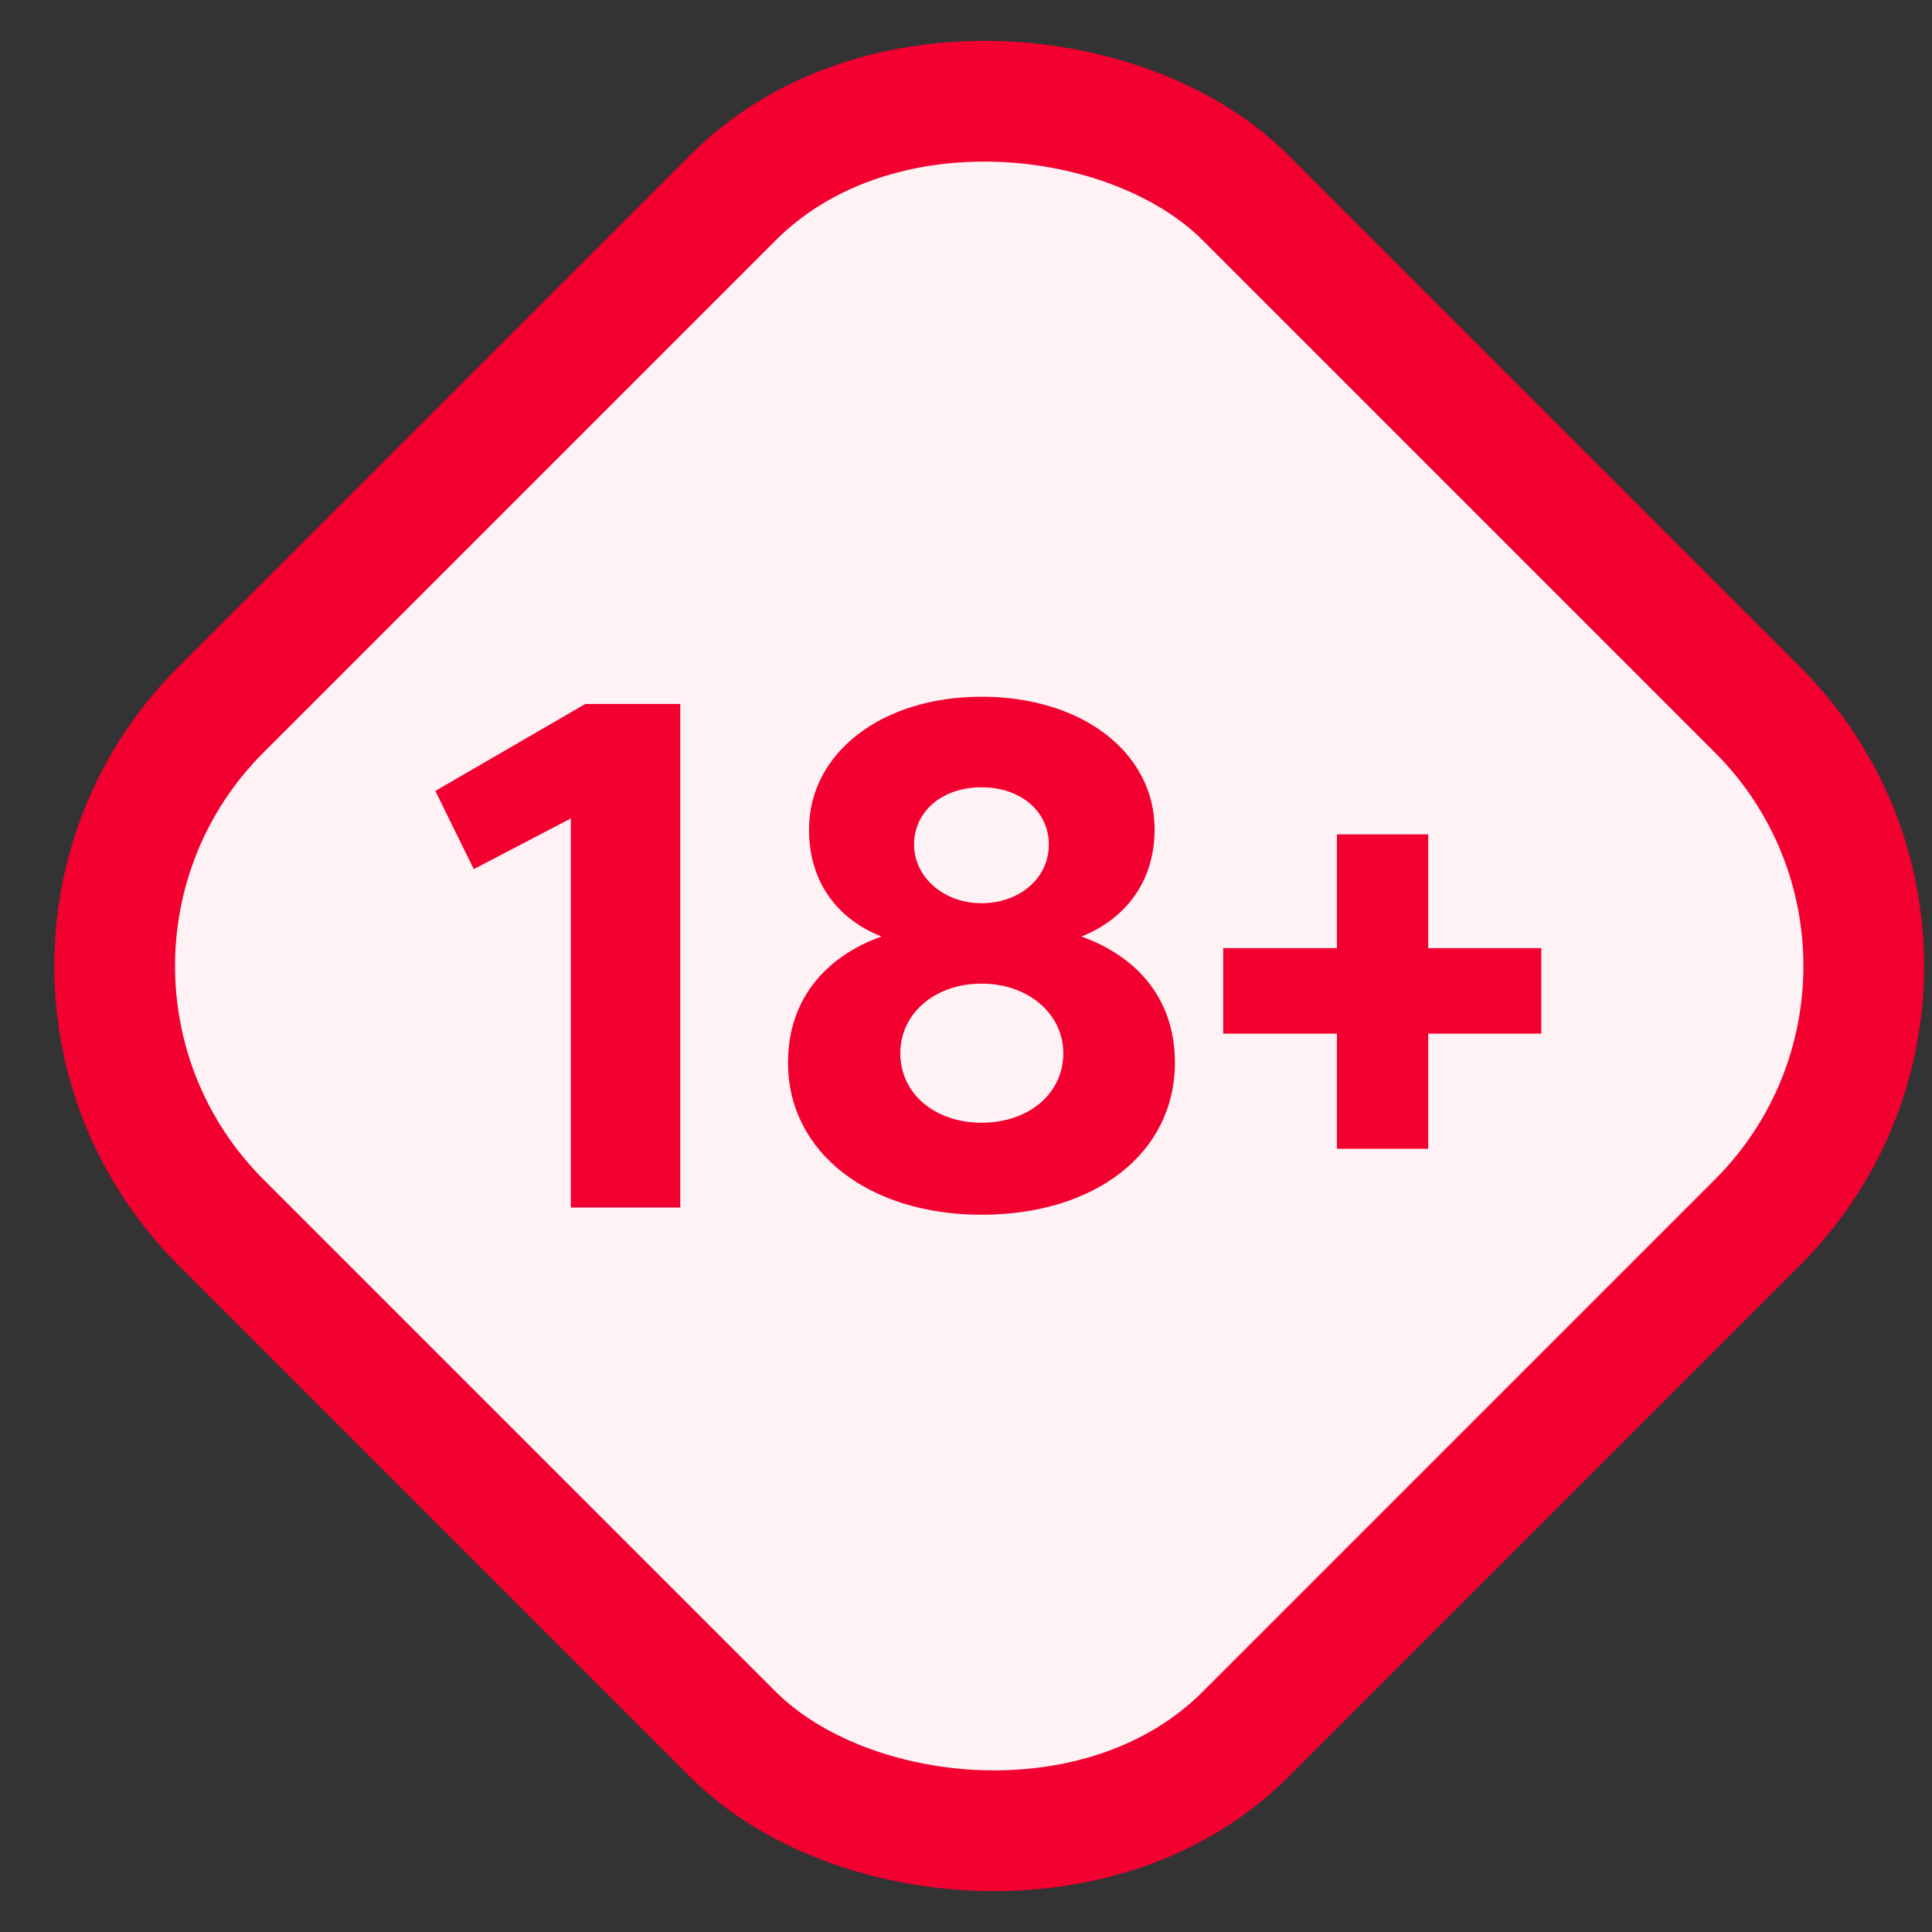
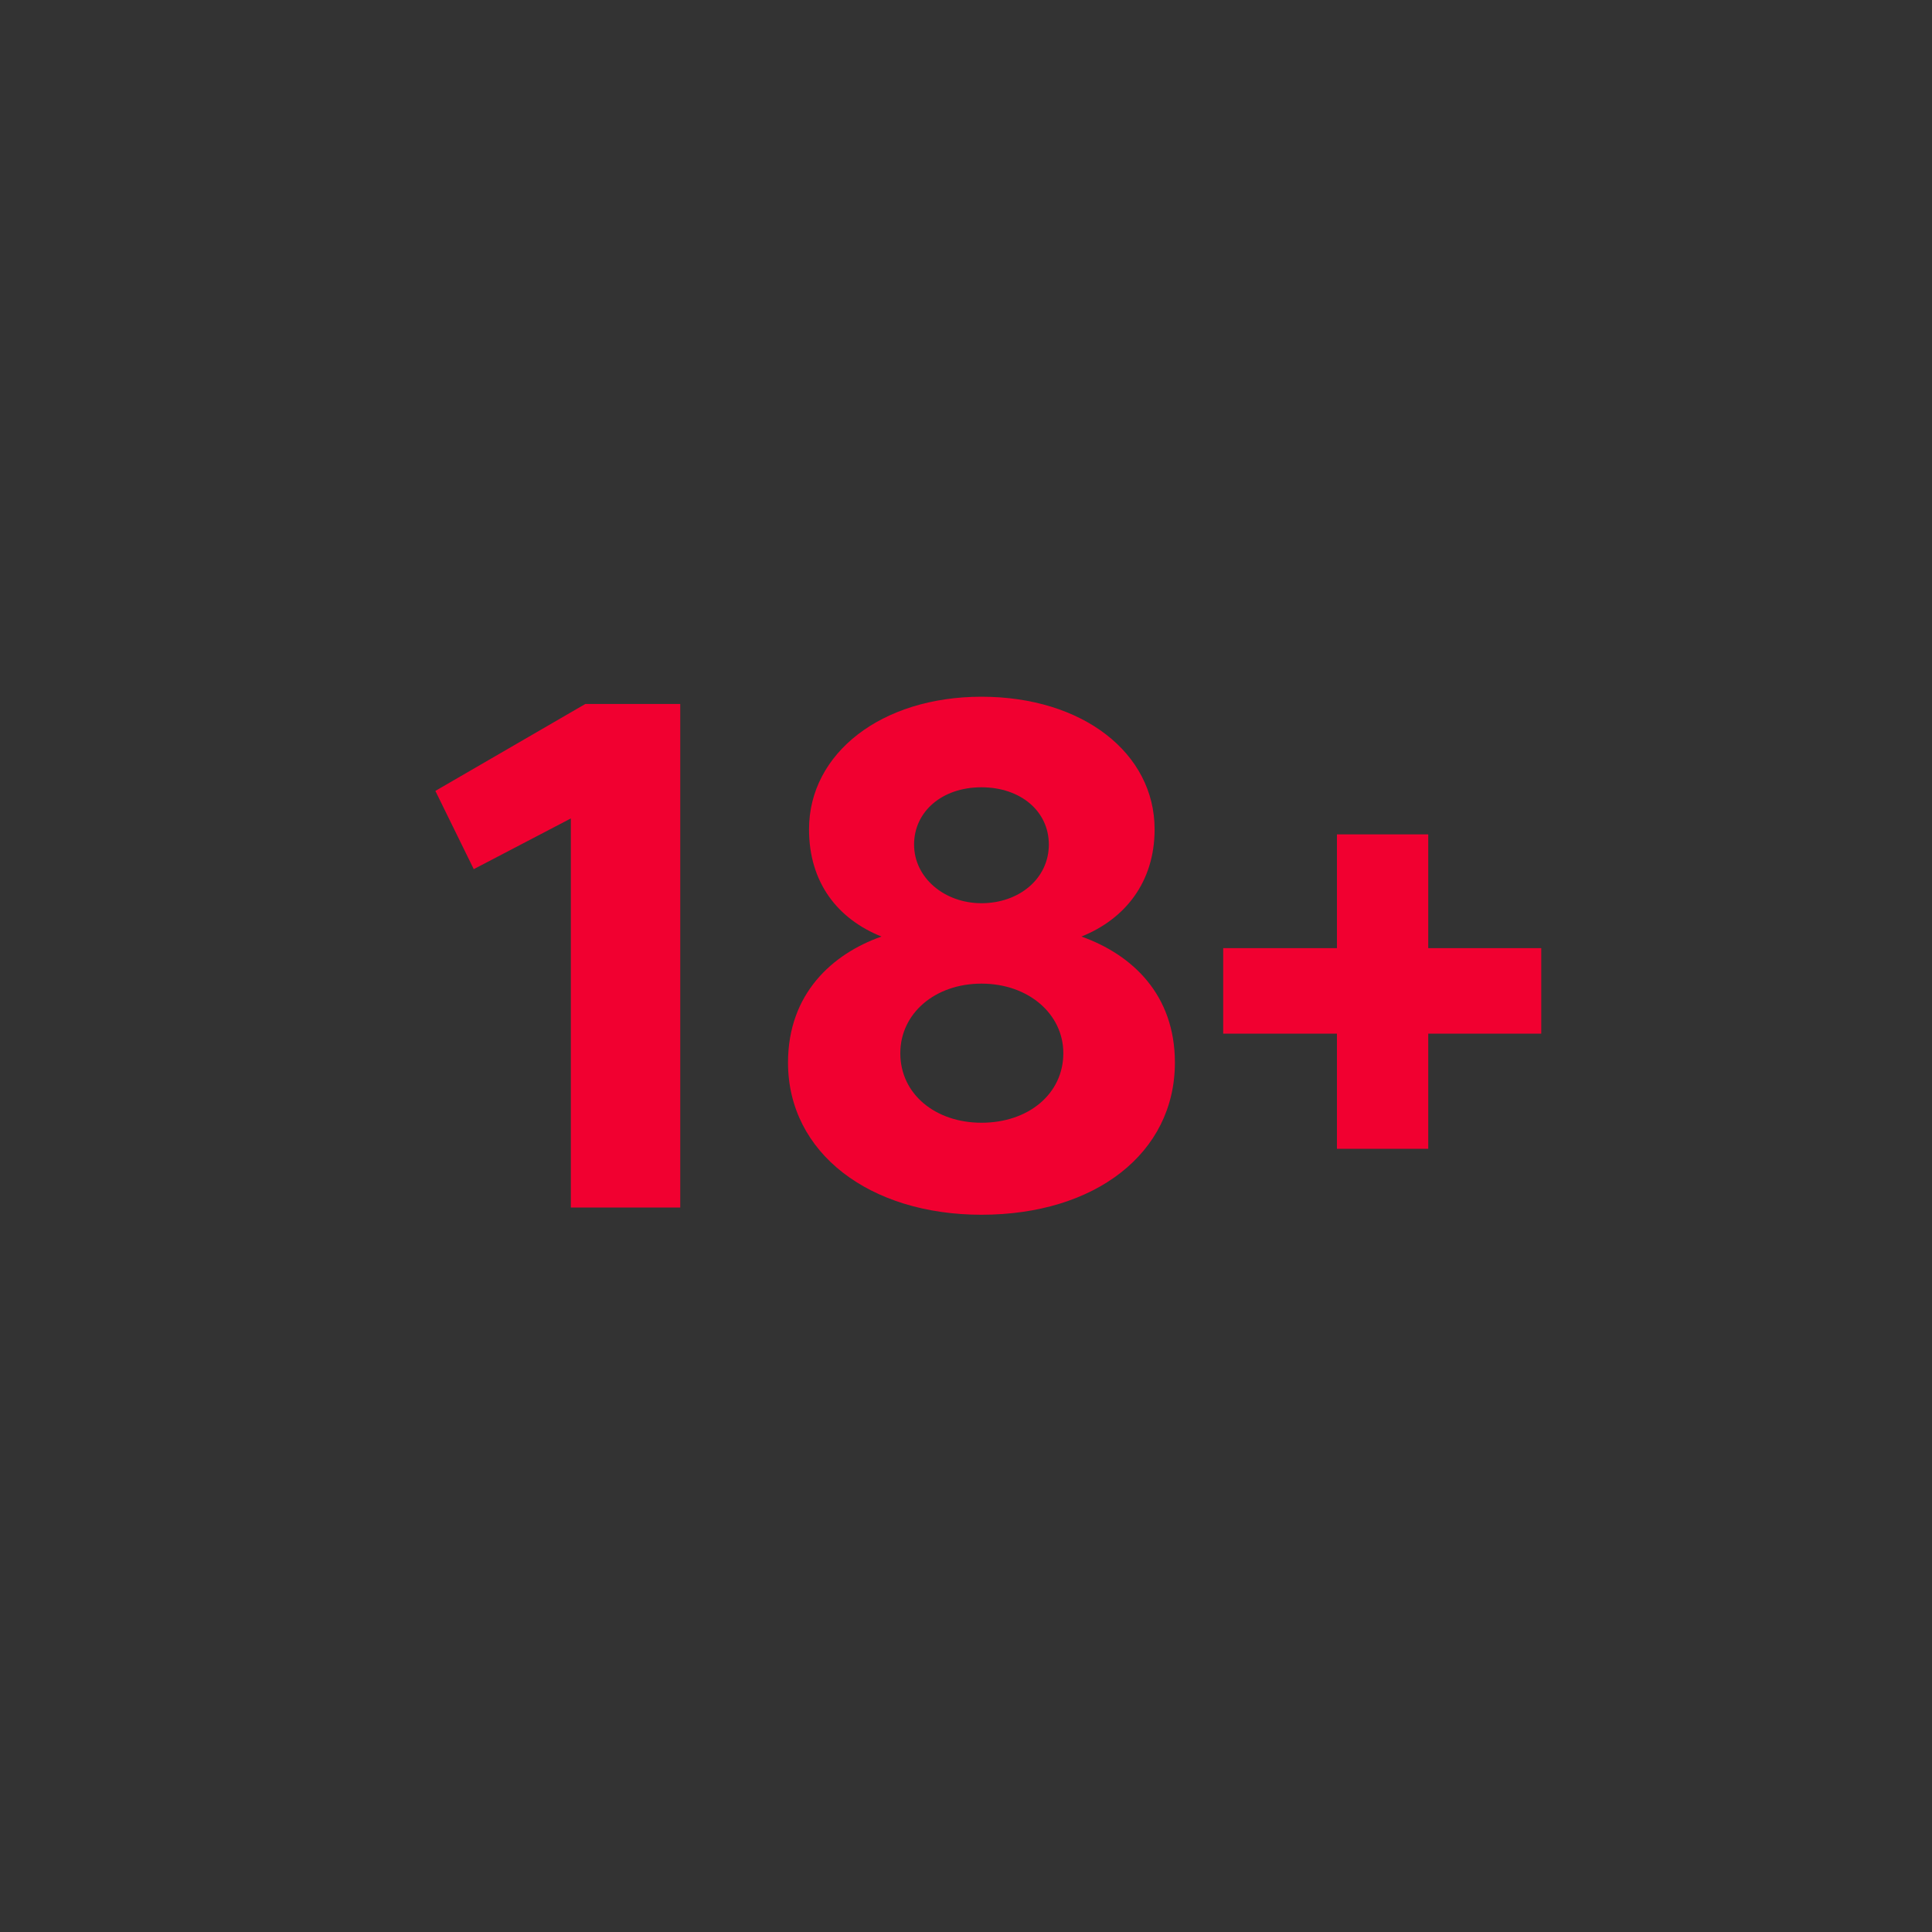
<svg xmlns="http://www.w3.org/2000/svg" width="32" height="32" viewBox="0 0 32 32" fill="none">
  <rect x="0" y="0" width="32" height="32" fill="#333333" stroke="none" />
-   <rect x="-0.586" y="16" width="24" height="24" rx="6" transform="rotate(-45 -0.586 16)" fill="#FEF2F5" stroke="#F10030" stroke-width="2" />
  <path d="M11.267 11.66H9.695L7.211 13.1L7.847 14.396L9.455 13.556V20H11.267V11.66ZM17.912 15.512C18.632 15.224 19.124 14.612 19.124 13.736C19.124 12.476 17.936 11.54 16.256 11.54C14.6 11.54 13.4 12.476 13.4 13.736C13.4 14.624 13.88 15.224 14.6 15.512C13.784 15.8 13.052 16.46 13.052 17.6C13.052 19.1 14.408 20.12 16.256 20.12C18.14 20.12 19.46 19.1 19.46 17.6C19.46 16.472 18.752 15.812 17.912 15.512ZM14.912 17.444C14.912 16.784 15.488 16.292 16.256 16.292C17.036 16.292 17.612 16.796 17.612 17.444C17.612 18.116 17.036 18.596 16.256 18.596C15.5 18.596 14.912 18.128 14.912 17.444ZM15.14 13.988C15.14 13.448 15.596 13.04 16.256 13.04C16.904 13.04 17.372 13.436 17.372 13.988C17.372 14.552 16.88 14.96 16.256 14.96C15.644 14.96 15.14 14.54 15.14 13.988ZM20.26 15.704V17.12H22.144V19.028H23.656V17.12H25.528V15.704H23.656V13.82H22.144V15.704H20.26Z" fill="#F10030" />
</svg>